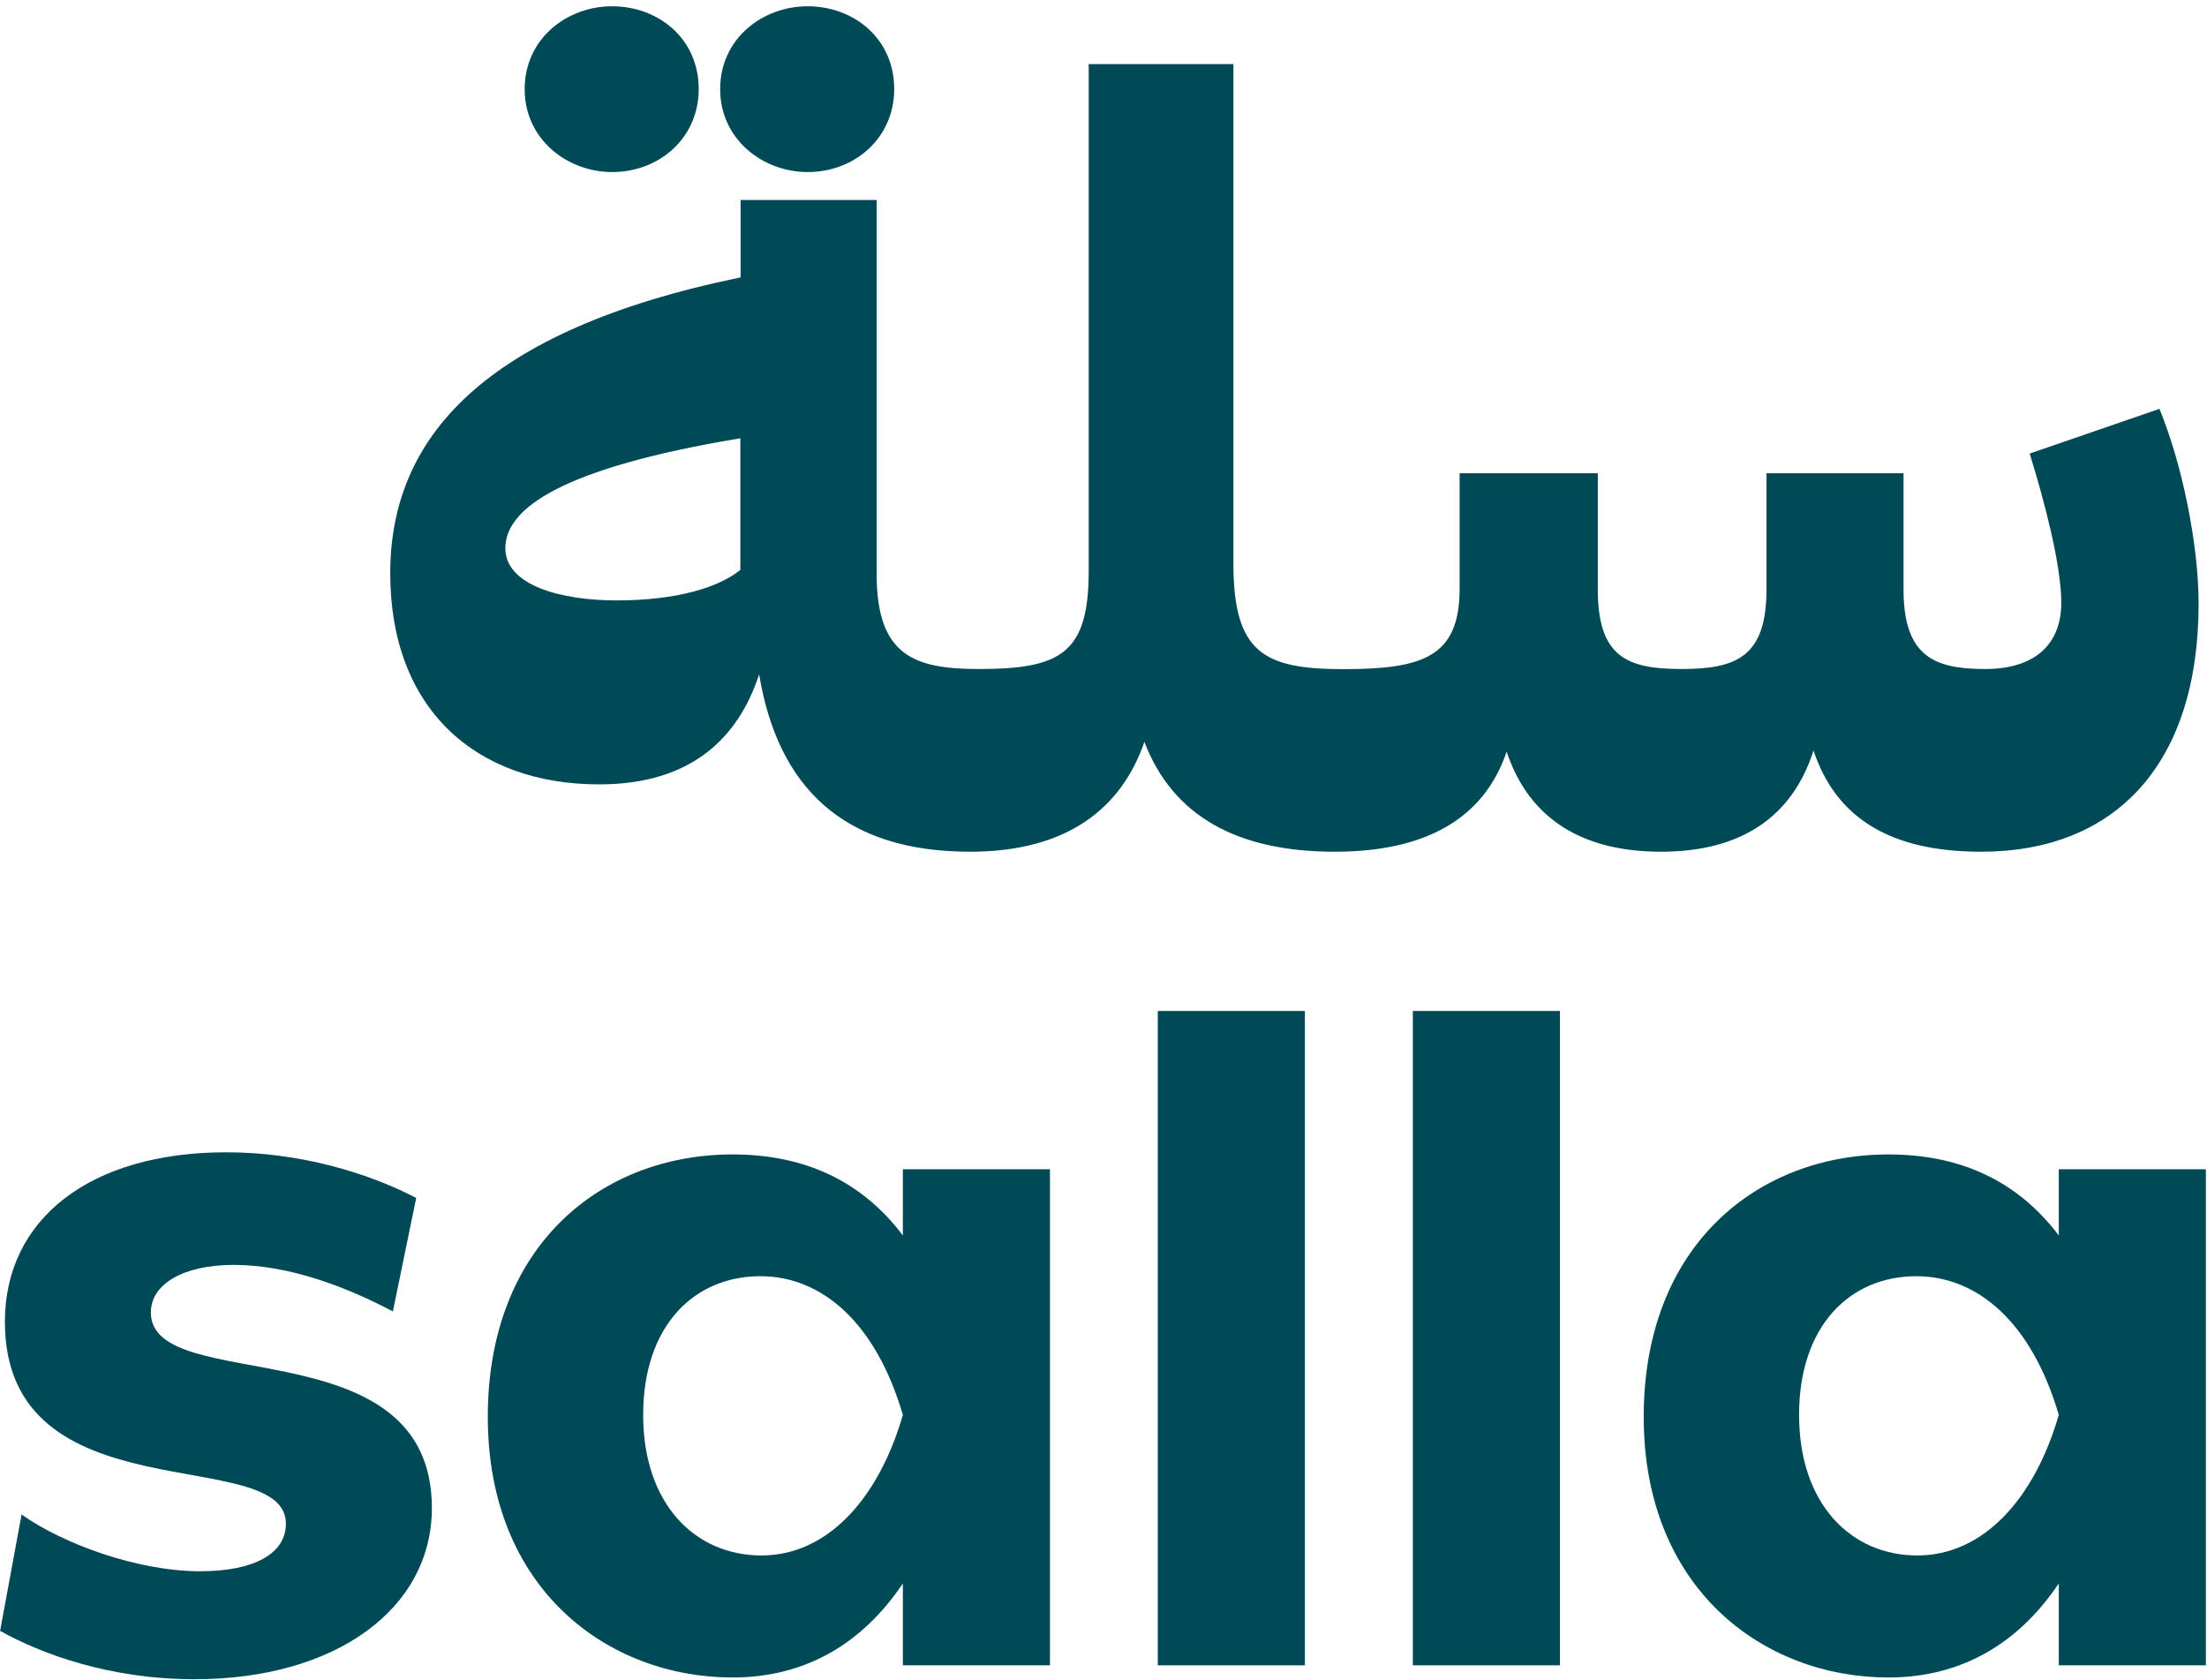
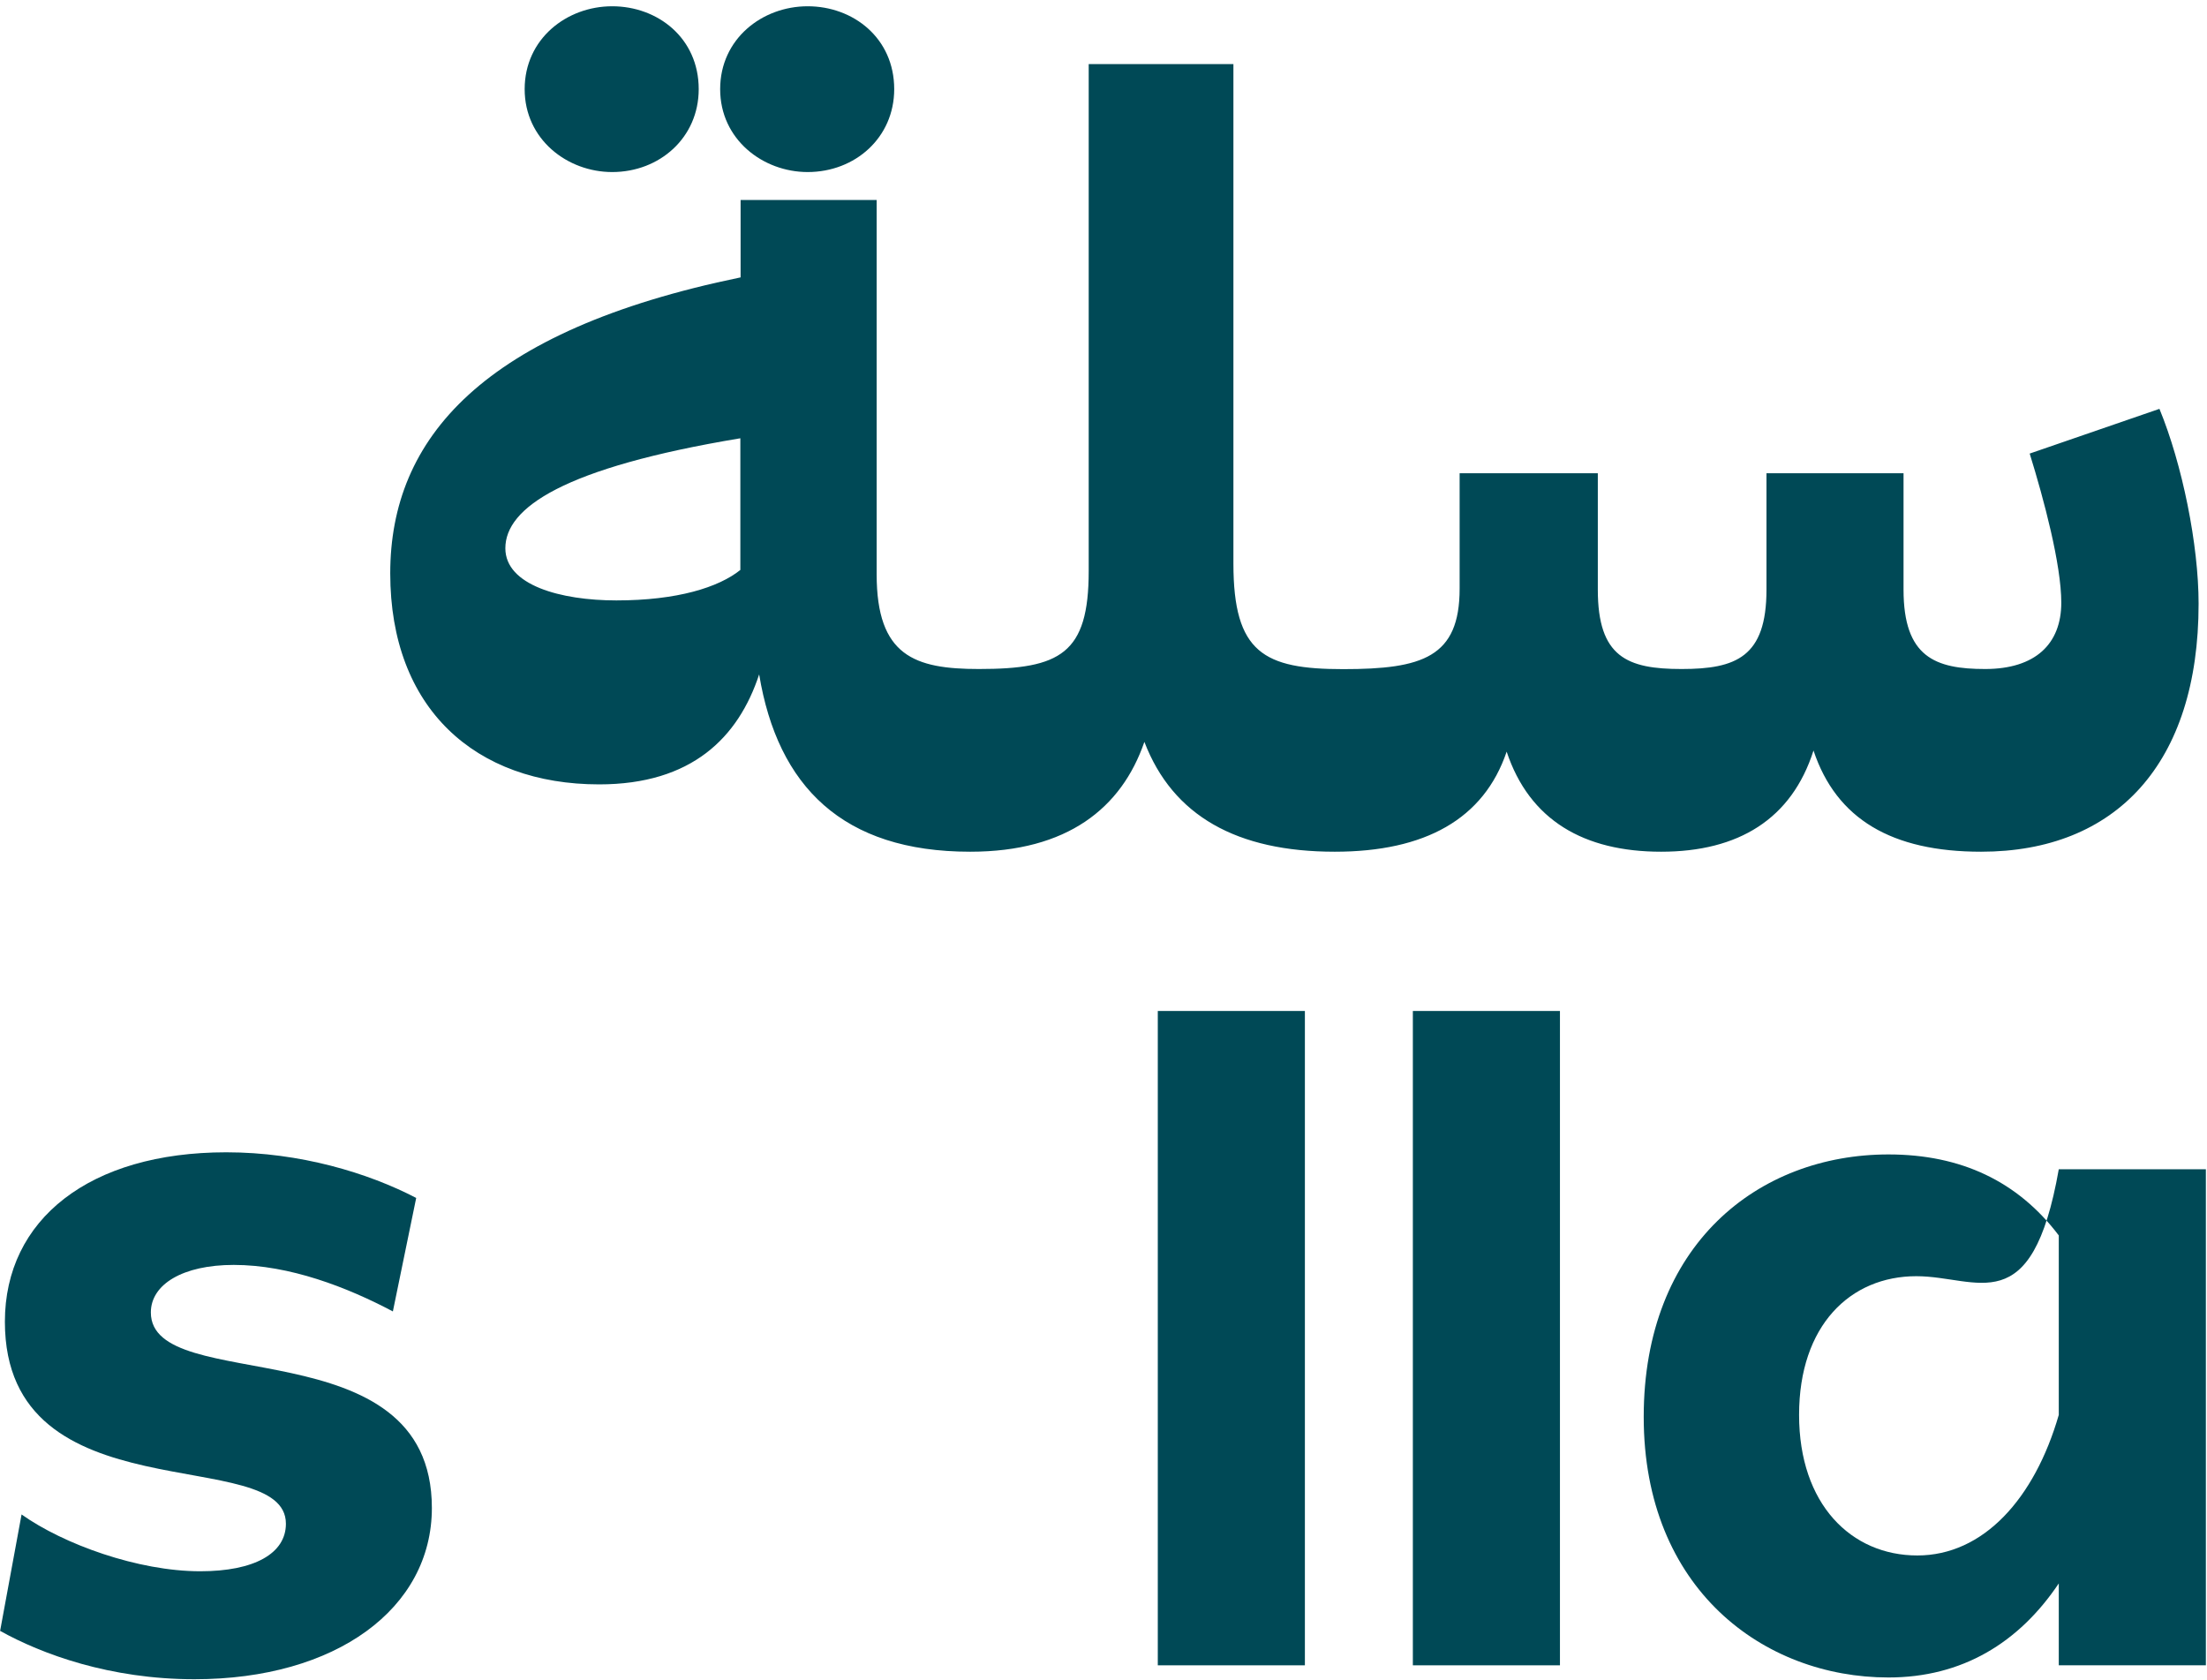
<svg xmlns="http://www.w3.org/2000/svg" width="176" height="134" viewBox="0 0 176 134" fill="none">
  <path d="M172.19 32.61L161.86 36.17C162.99 39.81 164.38 45.02 164.38 48.06C164.38 51.36 162.3 53.35 158.31 53.35C154.32 53.35 151.8 52.4 151.8 47.02V37.74H140.87V47.02C140.87 52.4 138.44 53.35 134.1 53.35C129.76 53.35 127.42 52.4 127.42 47.02V37.74H116.4V46.94C116.4 52.41 113.45 53.36 107.12 53.36C100.79 53.36 98.36 52.06 98.36 44.94V5.11H86.82V45.54C86.82 52.13 84.56 53.35 78.06 53.35C72.94 53.35 69.91 52.31 69.91 45.8V15.95H59.06V22.12C38.49 26.36 31.12 34.96 31.12 45.72C31.12 56.48 37.89 62.55 47.78 62.55C55.16 62.55 58.88 58.82 60.54 53.78C62.02 62.72 67.21 67.92 77.36 67.92H77.38C85.1 67.92 89.44 64.45 91.26 59.16C93.52 65.06 98.64 67.92 106.44 67.92C113.64 67.92 118.33 65.32 120.15 59.94C121.97 65.41 126.31 67.92 132.47 67.92C138.63 67.92 142.88 65.32 144.62 59.85C146.44 65.32 150.87 67.92 157.98 67.92C168.74 67.92 175.33 60.89 175.33 48.14C175.33 43.45 174.03 37.03 172.21 32.61H172.19ZM59.04 45.45C57.31 46.84 54.01 47.88 49.15 47.88C44.72 47.88 40.3 46.67 40.3 43.72C40.3 40.5 44.9 37.3 59.04 34.95V45.45Z" fill="#004956" />
  <path d="M64.41 13.72C68.2 13.72 71.31 10.97 71.31 7.11C71.31 3.03 68.04 0.5 64.41 0.5C60.78 0.5 57.43 3.1 57.43 7.11C57.43 11.12 60.84 13.72 64.41 13.72Z" fill="#004956" />
  <path d="M48.82 13.72C52.61 13.72 55.72 10.97 55.72 7.11C55.72 3.03 52.45 0.5 48.82 0.5C45.19 0.5 41.84 3.1 41.84 7.11C41.84 11.12 45.25 13.72 48.82 13.72Z" fill="#004956" />
  <path d="M0.01 130.05L1.72 120.77C5.06 123.14 11 125.3 15.97 125.3C20.27 125.3 22.8 123.89 22.8 121.51C22.8 115.05 0.39 121.06 0.39 105.4C0.39 97.24 7.14 91.89 18.05 91.89C23.91 91.89 29.33 93.52 33.19 95.53L31.33 104.58C27.69 102.65 23.09 100.87 18.64 100.87C14.56 100.87 12.03 102.43 12.03 104.66C12.03 111.41 34.44 105.62 34.44 120.25C34.44 128.27 26.8 133.91 15.51 133.91C8.76 133.91 3.34 131.91 0 130.05H0.01Z" fill="#004956" />
-   <path d="M72 93.24H83.73V132.8H72V126.27C68.81 131.02 64.28 133.77 58.42 133.77C48.47 133.77 38.9 126.72 38.9 112.99C38.9 99.26 48.03 92.06 58.42 92.06C64.21 92.06 68.74 94.21 72 98.52V93.25V93.24ZM72 112.83C69.85 105.48 65.54 101.77 60.64 101.77C55.37 101.77 51.29 105.7 51.29 112.83C51.29 119.96 55.45 124.04 60.72 124.04C65.99 124.04 70.07 119.51 72 112.83Z" fill="#004956" />
  <path d="M92.33 132.8V80.62H104.06V132.8H92.33Z" fill="#004956" />
  <path d="M112.67 132.8V80.62H124.4V132.8H112.67Z" fill="#004956" />
-   <path d="M164.18 93.24H175.91V132.8H164.18V126.27C160.99 131.02 156.46 133.77 150.6 133.77C140.65 133.77 131.08 126.72 131.08 112.99C131.08 99.26 140.21 92.06 150.6 92.06C156.39 92.06 160.92 94.21 164.18 98.52V93.25V93.24ZM164.18 112.83C162.03 105.48 157.72 101.77 152.82 101.77C147.55 101.77 143.47 105.7 143.47 112.83C143.47 119.96 147.63 124.04 152.9 124.04C158.17 124.04 162.25 119.51 164.18 112.83Z" fill="#004956" />
+   <path d="M164.18 93.24H175.91V132.8H164.18V126.27C160.99 131.02 156.46 133.77 150.6 133.77C140.65 133.77 131.08 126.72 131.08 112.99C131.08 99.26 140.21 92.06 150.6 92.06C156.39 92.06 160.92 94.21 164.18 98.52V93.25V93.24ZC162.03 105.48 157.72 101.77 152.82 101.77C147.55 101.77 143.47 105.7 143.47 112.83C143.47 119.96 147.63 124.04 152.9 124.04C158.17 124.04 162.25 119.51 164.18 112.83Z" fill="#004956" />
</svg>